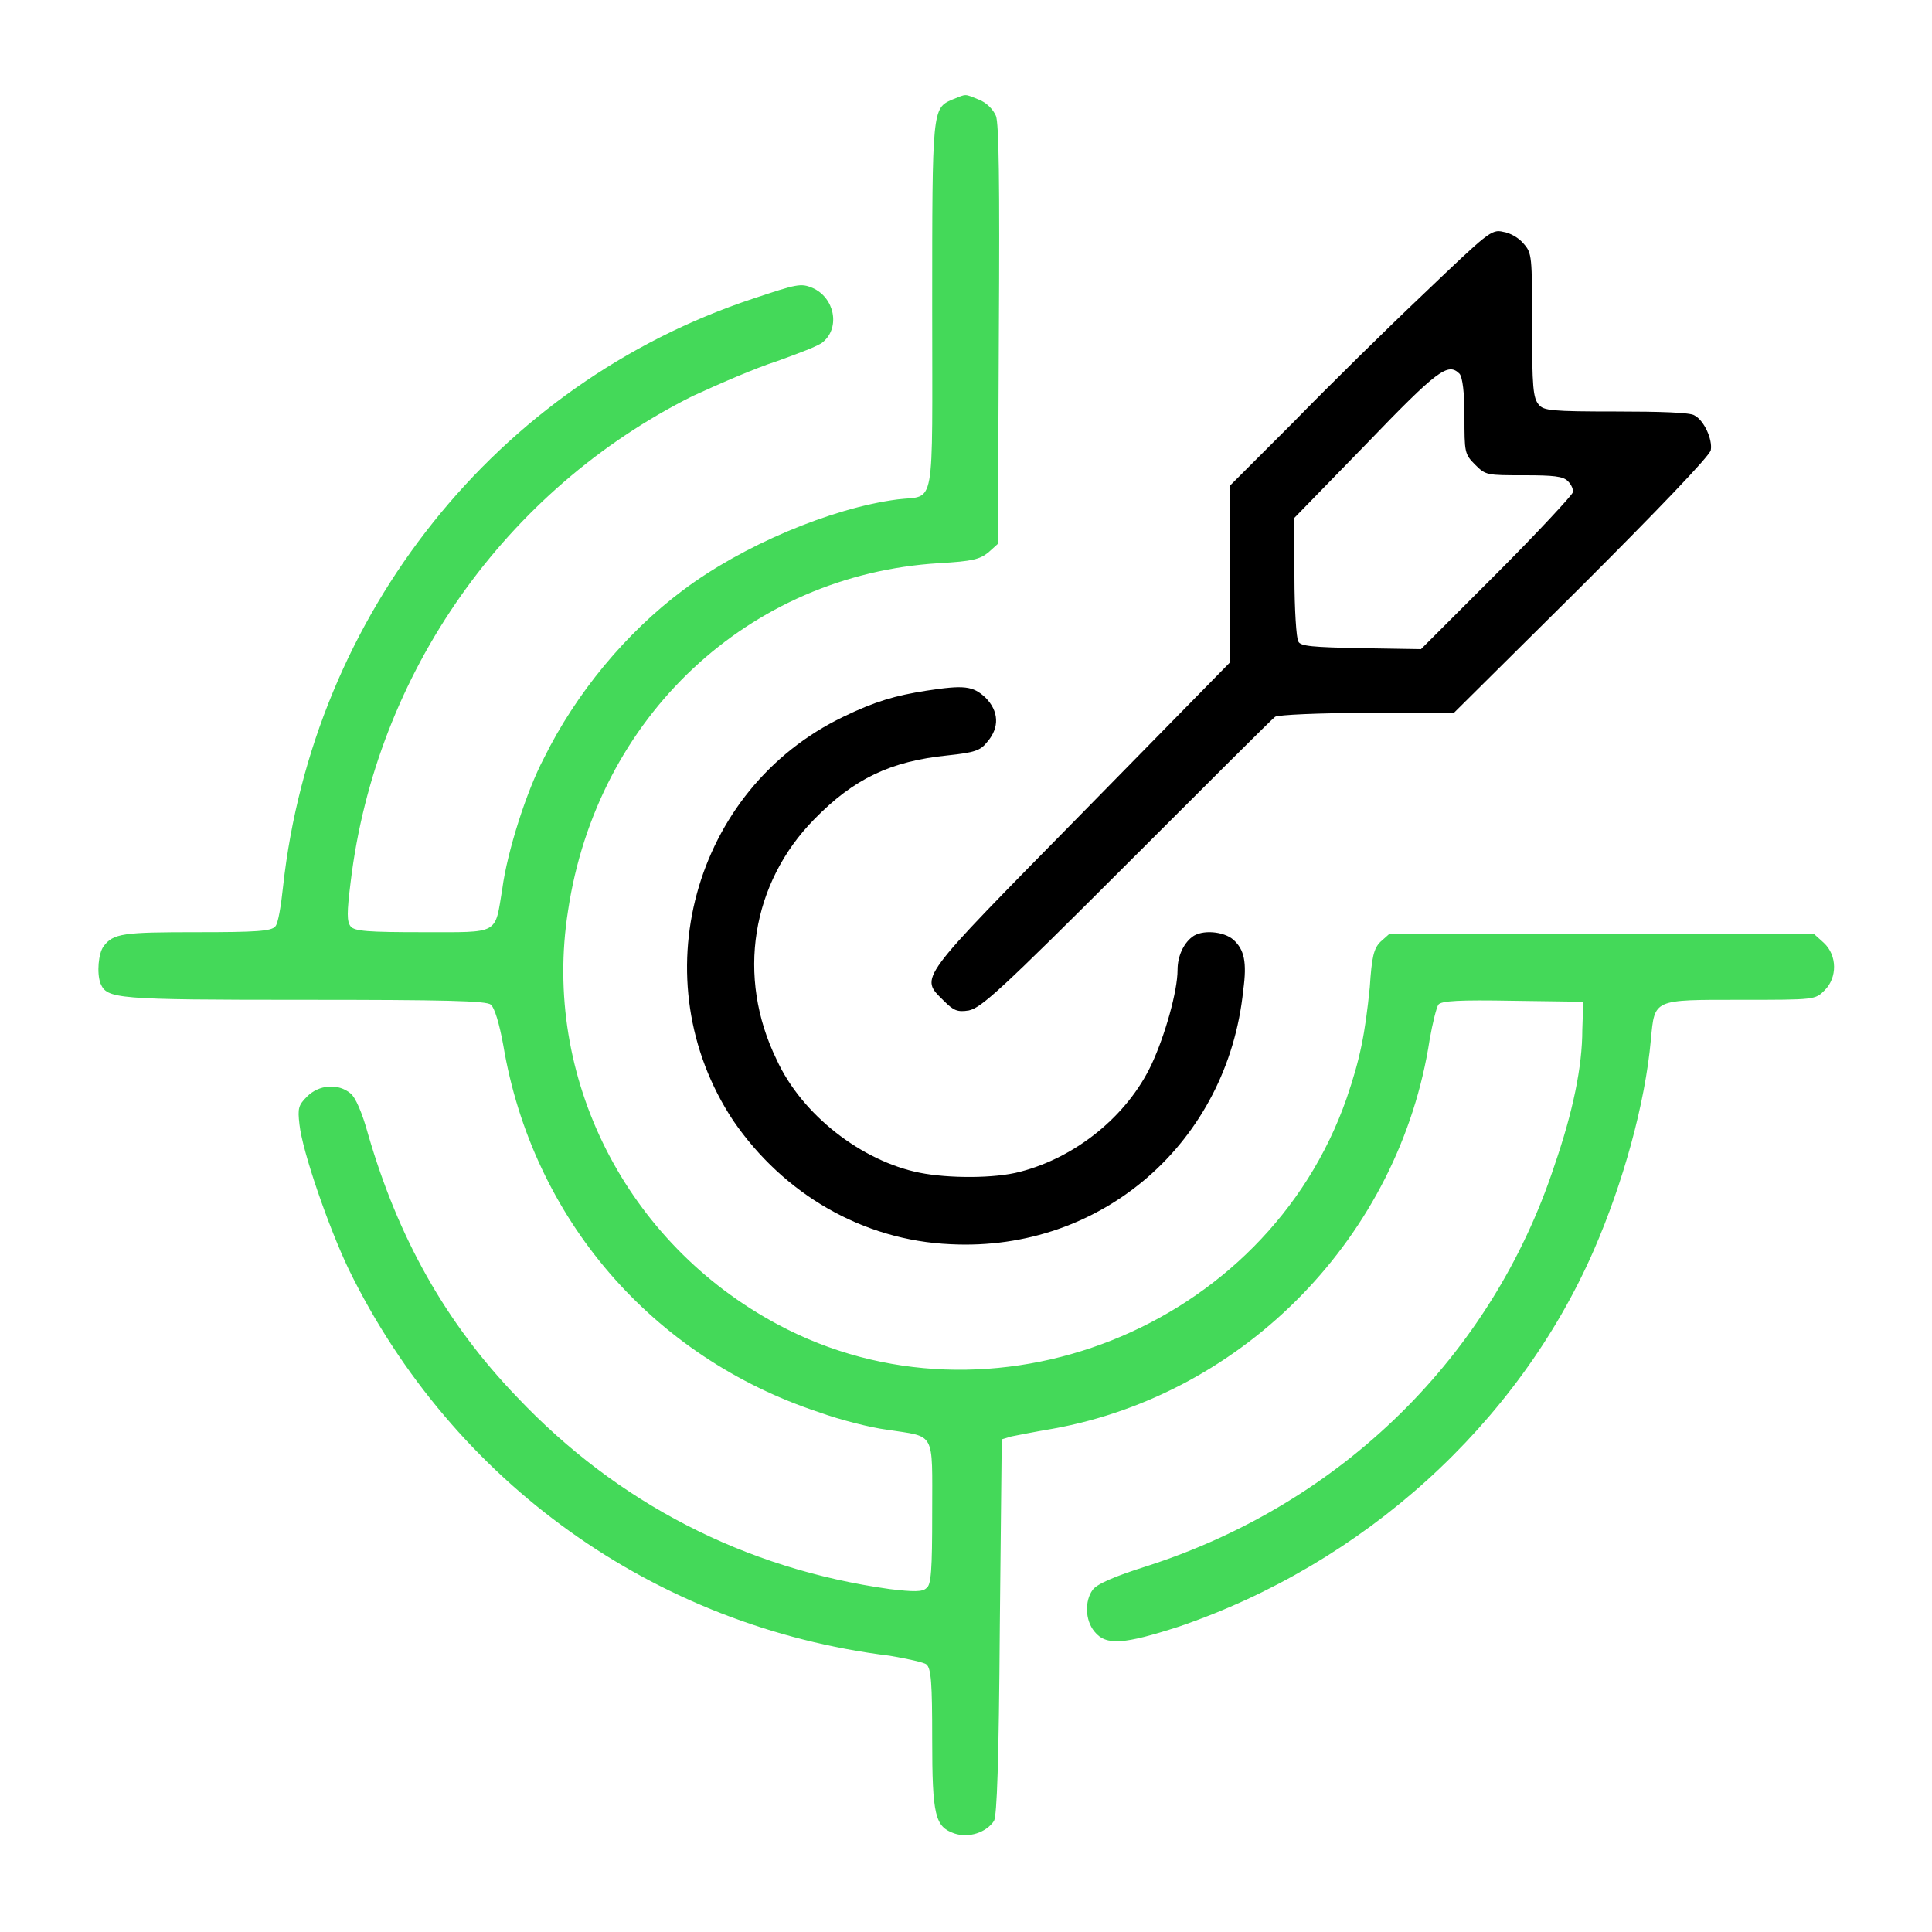
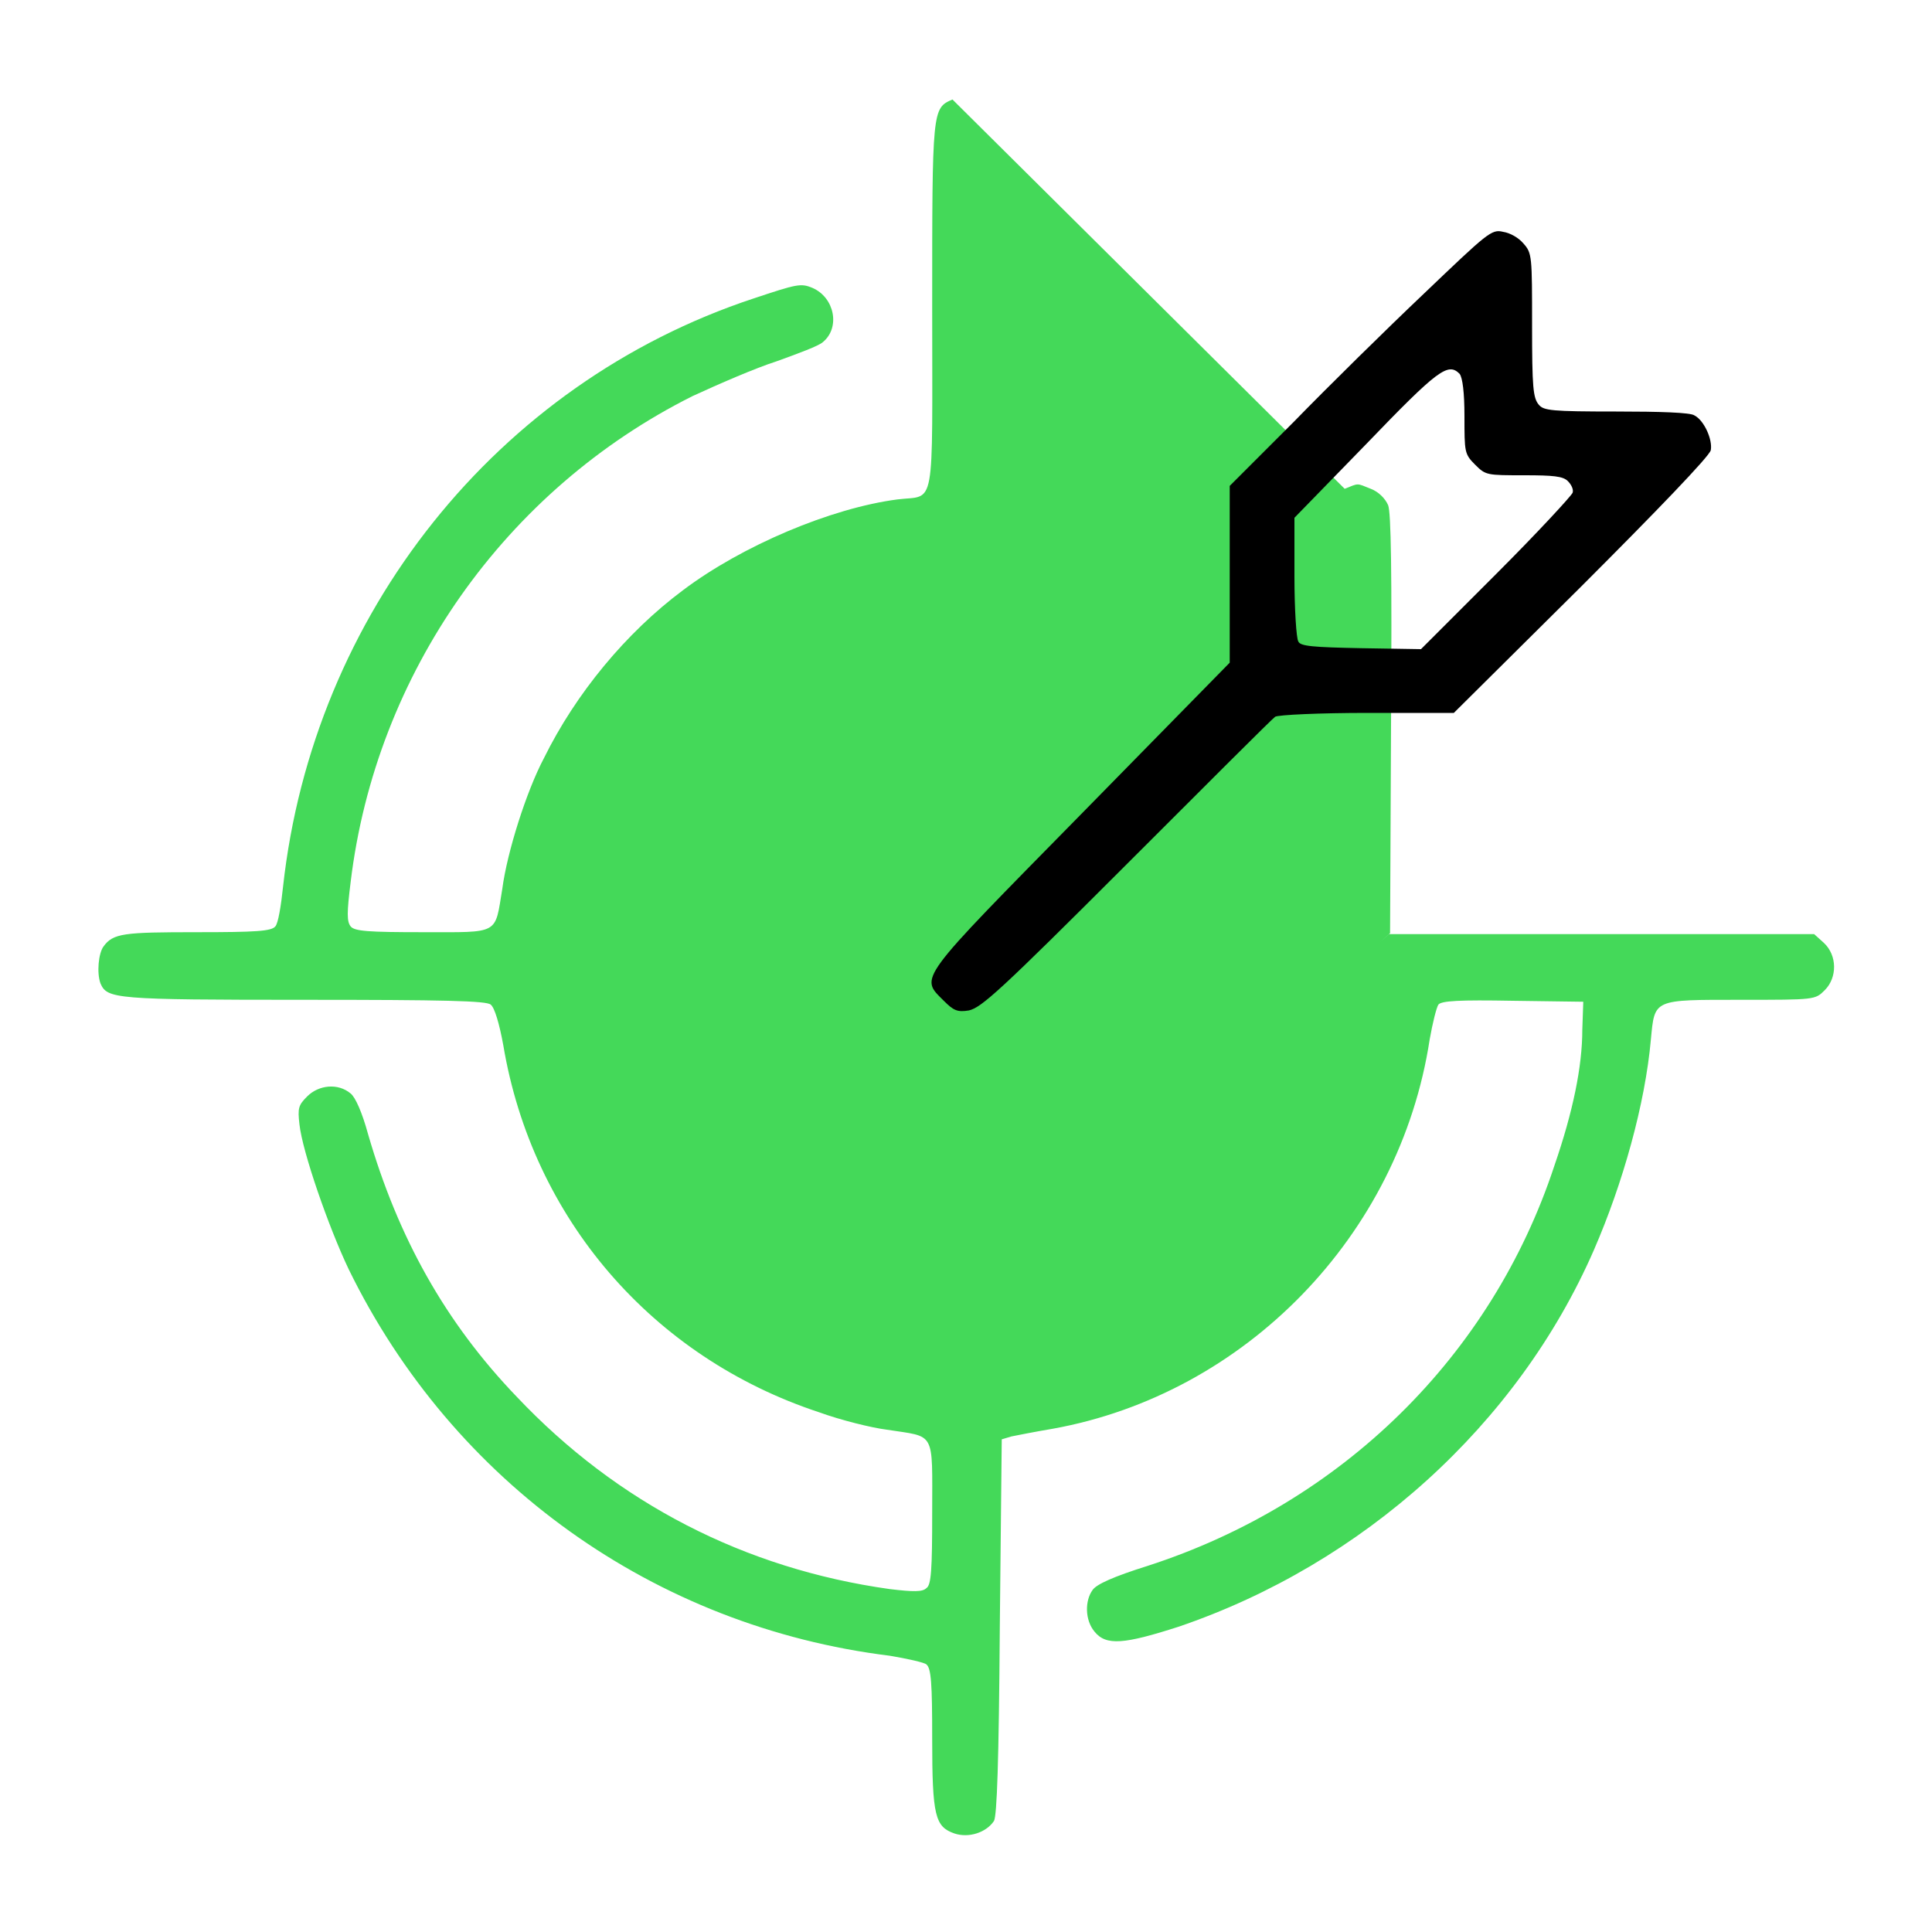
<svg xmlns="http://www.w3.org/2000/svg" version="1.2" viewBox="0 0 200 200" width="200" height="200">
  <title>targeting-svg</title>
  <style>
		.s0 { fill: #44d959 } 
		.s1 { fill: #000000 } 
	</style>
  <g>
-     <path class="s0" d="m98.6 10.3c-2.1 0.9-2.1 1-2.1 21.5 0 21.5 0.4 19.4-3.6 19.9-6.9 0.9-16.1 4.8-22.2 9.4-5.9 4.4-11.1 10.7-14.4 17.4-1.8 3.4-3.8 9.7-4.3 13.5-0.8 4.8-0.2 4.5-8.2 4.5-5.7 0-7.1-0.1-7.5-0.6-0.4-0.5-0.4-1.4 0-4.6 2.6-21.6 16-40.6 35.4-50.3 2.6-1.2 6.5-2.9 8.7-3.6 2.2-0.8 4.4-1.6 4.8-2 1.8-1.5 1.2-4.6-1.1-5.6-1.2-0.5-1.6-0.4-6.1 1.1-26.6 8.8-45.6 32.7-48.7 60.9-0.2 1.9-0.5 3.8-0.8 4.1-0.4 0.5-2 0.6-8.1 0.6-7.6 0-8.7 0.1-9.7 1.5-0.5 0.7-0.7 2.7-0.3 3.8 0.7 1.6 1.4 1.7 21.2 1.7 14.3 0 18.8 0.1 19.2 0.5 0.4 0.3 0.9 2 1.3 4.2 3 17.9 15.4 32.3 32.7 38 2.2 0.8 5.4 1.6 7 1.8 5.1 0.8 4.7 0 4.7 8.6 0 5.9-0.1 7.5-0.6 7.8-0.4 0.4-1.3 0.4-3.8 0.1-15-2.1-28.2-8.9-38.6-19.9-7.4-7.7-12.3-16.5-15.4-27.2-0.6-2.2-1.3-3.8-1.8-4.2-1.3-1.1-3.3-0.9-4.5 0.3-0.9 0.9-1 1.2-0.8 2.9 0.3 2.8 3 10.6 5.1 15 10.8 22.1 31.7 37 56 40 1.8 0.3 3.6 0.7 3.8 0.9 0.5 0.4 0.6 2 0.6 7.7 0 8 0.3 9.1 2.3 9.8 1.5 0.5 3.3-0.1 4.1-1.3 0.3-0.6 0.5-5.9 0.6-20.1l0.2-19.4 1-0.3c0.5-0.1 2.5-0.5 4.3-0.8 19.9-3.6 35.9-20 39-40.3 0.3-1.7 0.7-3.3 0.9-3.6 0.3-0.4 2.2-0.5 7.7-0.4l7.3 0.1-0.1 2.9q0 5.7-2.9 14.1c-6.5 19.7-22 34.9-42.1 41.4-3.5 1.1-5.3 1.9-5.7 2.5-0.8 1.1-0.8 3.1 0.2 4.3 1.2 1.5 3.1 1.3 8.7-0.5 19.1-6.5 35.1-20.9 43-39 3-6.9 5.3-15.1 5.9-21.8 0.4-4.2 0.2-4.1 9.3-4.1 7.7 0 7.7 0 8.7-1 1.3-1.3 1.3-3.6-0.1-4.9l-1-0.9h-22-22l-0.9 0.8c-0.7 0.7-0.9 1.6-1.1 4.7-0.5 4.9-1 7.4-2.4 11.5-8.3 23.8-36.9 35.2-58.9 23.4-15.7-8.4-24.4-25.6-21.7-42.8 3-20.1 18.7-34.8 38.4-36 3.5-0.2 4.2-0.4 5.1-1.1l1-0.9 0.1-21.6c0.1-16.1 0-21.9-0.3-22.7-0.3-0.7-1-1.4-1.8-1.7-1.5-0.6-1.2-0.6-2.7 0z" />
+     <path class="s0" d="m98.6 10.3c-2.1 0.9-2.1 1-2.1 21.5 0 21.5 0.4 19.4-3.6 19.9-6.9 0.9-16.1 4.8-22.2 9.4-5.9 4.4-11.1 10.7-14.4 17.4-1.8 3.4-3.8 9.7-4.3 13.5-0.8 4.8-0.2 4.5-8.2 4.5-5.7 0-7.1-0.1-7.5-0.6-0.4-0.5-0.4-1.4 0-4.6 2.6-21.6 16-40.6 35.4-50.3 2.6-1.2 6.5-2.9 8.7-3.6 2.2-0.8 4.4-1.6 4.8-2 1.8-1.5 1.2-4.6-1.1-5.6-1.2-0.5-1.6-0.4-6.1 1.1-26.6 8.8-45.6 32.7-48.7 60.9-0.2 1.9-0.5 3.8-0.8 4.1-0.4 0.5-2 0.6-8.1 0.6-7.6 0-8.7 0.1-9.7 1.5-0.5 0.7-0.7 2.7-0.3 3.8 0.7 1.6 1.4 1.7 21.2 1.7 14.3 0 18.8 0.1 19.2 0.5 0.4 0.3 0.9 2 1.3 4.2 3 17.9 15.4 32.3 32.7 38 2.2 0.8 5.4 1.6 7 1.8 5.1 0.8 4.7 0 4.7 8.6 0 5.9-0.1 7.5-0.6 7.8-0.4 0.4-1.3 0.4-3.8 0.1-15-2.1-28.2-8.9-38.6-19.9-7.4-7.7-12.3-16.5-15.4-27.2-0.6-2.2-1.3-3.8-1.8-4.2-1.3-1.1-3.3-0.9-4.5 0.3-0.9 0.9-1 1.2-0.8 2.9 0.3 2.8 3 10.6 5.1 15 10.8 22.1 31.7 37 56 40 1.8 0.3 3.6 0.7 3.8 0.9 0.5 0.4 0.6 2 0.6 7.7 0 8 0.3 9.1 2.3 9.8 1.5 0.5 3.3-0.1 4.1-1.3 0.3-0.6 0.5-5.9 0.6-20.1l0.2-19.4 1-0.3c0.5-0.1 2.5-0.5 4.3-0.8 19.9-3.6 35.9-20 39-40.3 0.3-1.7 0.7-3.3 0.9-3.6 0.3-0.4 2.2-0.5 7.7-0.4l7.3 0.1-0.1 2.9q0 5.7-2.9 14.1c-6.5 19.7-22 34.9-42.1 41.4-3.5 1.1-5.3 1.9-5.7 2.5-0.8 1.1-0.8 3.1 0.2 4.3 1.2 1.5 3.1 1.3 8.7-0.5 19.1-6.5 35.1-20.9 43-39 3-6.9 5.3-15.1 5.9-21.8 0.4-4.2 0.2-4.1 9.3-4.1 7.7 0 7.7 0 8.7-1 1.3-1.3 1.3-3.6-0.1-4.9l-1-0.9h-22-22l-0.9 0.8l1-0.9 0.1-21.6c0.1-16.1 0-21.9-0.3-22.7-0.3-0.7-1-1.4-1.8-1.7-1.5-0.6-1.2-0.6-2.7 0z" />
    <path fill-rule="evenodd" class="s1" d="m155.6 24c0.7 0.1 1.6 0.6 2.1 1.2 0.9 1 0.9 1.3 0.9 8.5 0 6.4 0.1 7.5 0.7 8.2 0.5 0.6 1.3 0.7 8 0.7 4.5 0 7.7 0.1 8.1 0.4 1 0.5 1.9 2.5 1.7 3.6-0.1 0.6-5.7 6.4-13.4 14.1l-13.2 13.1h-8.9c-5 0-9.3 0.2-9.6 0.4-0.3 0.2-7.2 7.1-15.4 15.3-13.1 13.1-15 14.8-16.3 15.1-1.2 0.2-1.6 0-2.6-1-2.5-2.5-2.9-1.9 14.2-19.3l15.4-15.7v-18.3l6.6-6.6c3.6-3.7 9.7-9.7 13.5-13.3 6.6-6.3 7-6.7 8.2-6.4zm-14.2 22l-7.4 7.6v6.1c0 3.4 0.2 6.4 0.4 6.7 0.2 0.5 1.5 0.6 6.5 0.7l6.2 0.1 7.8-7.8c4.3-4.3 7.8-8.1 7.9-8.4 0.1-0.3-0.1-0.8-0.5-1.2-0.5-0.5-1.5-0.6-4.5-0.6-3.9 0-4 0-5.1-1.1-1.1-1.1-1.1-1.3-1.1-5 0-2.5-0.2-4-0.5-4.4-1.2-1.2-2.2-0.5-9.7 7.3z" />
-     <path class="s1" d="m95.9 71.5c-3.2 0.5-5.3 1.1-8.6 2.7-15.6 7.5-21 27.3-11.4 41.8 5.2 7.6 13.4 12.4 22.5 12.8 15.7 0.8 28.7-10.6 30.3-26.3 0.4-2.9 0.1-4.2-1-5.2-1-0.9-3.3-1.1-4.3-0.3-0.9 0.7-1.5 2-1.5 3.4 0 2.2-1.3 6.8-2.7 9.8-2.5 5.3-7.8 9.6-13.6 11.1-2.6 0.7-7.4 0.7-10.4 0.1-6-1.2-12.2-6-14.8-11.7-4.2-8.6-2.6-18.3 3.9-24.9 4.1-4.2 7.9-6 13.8-6.6 2.8-0.3 3.4-0.5 4.1-1.4 1.3-1.5 1.2-3.2-0.2-4.6-1.3-1.2-2.2-1.3-6.1-0.7z" />
  </g>
</svg>